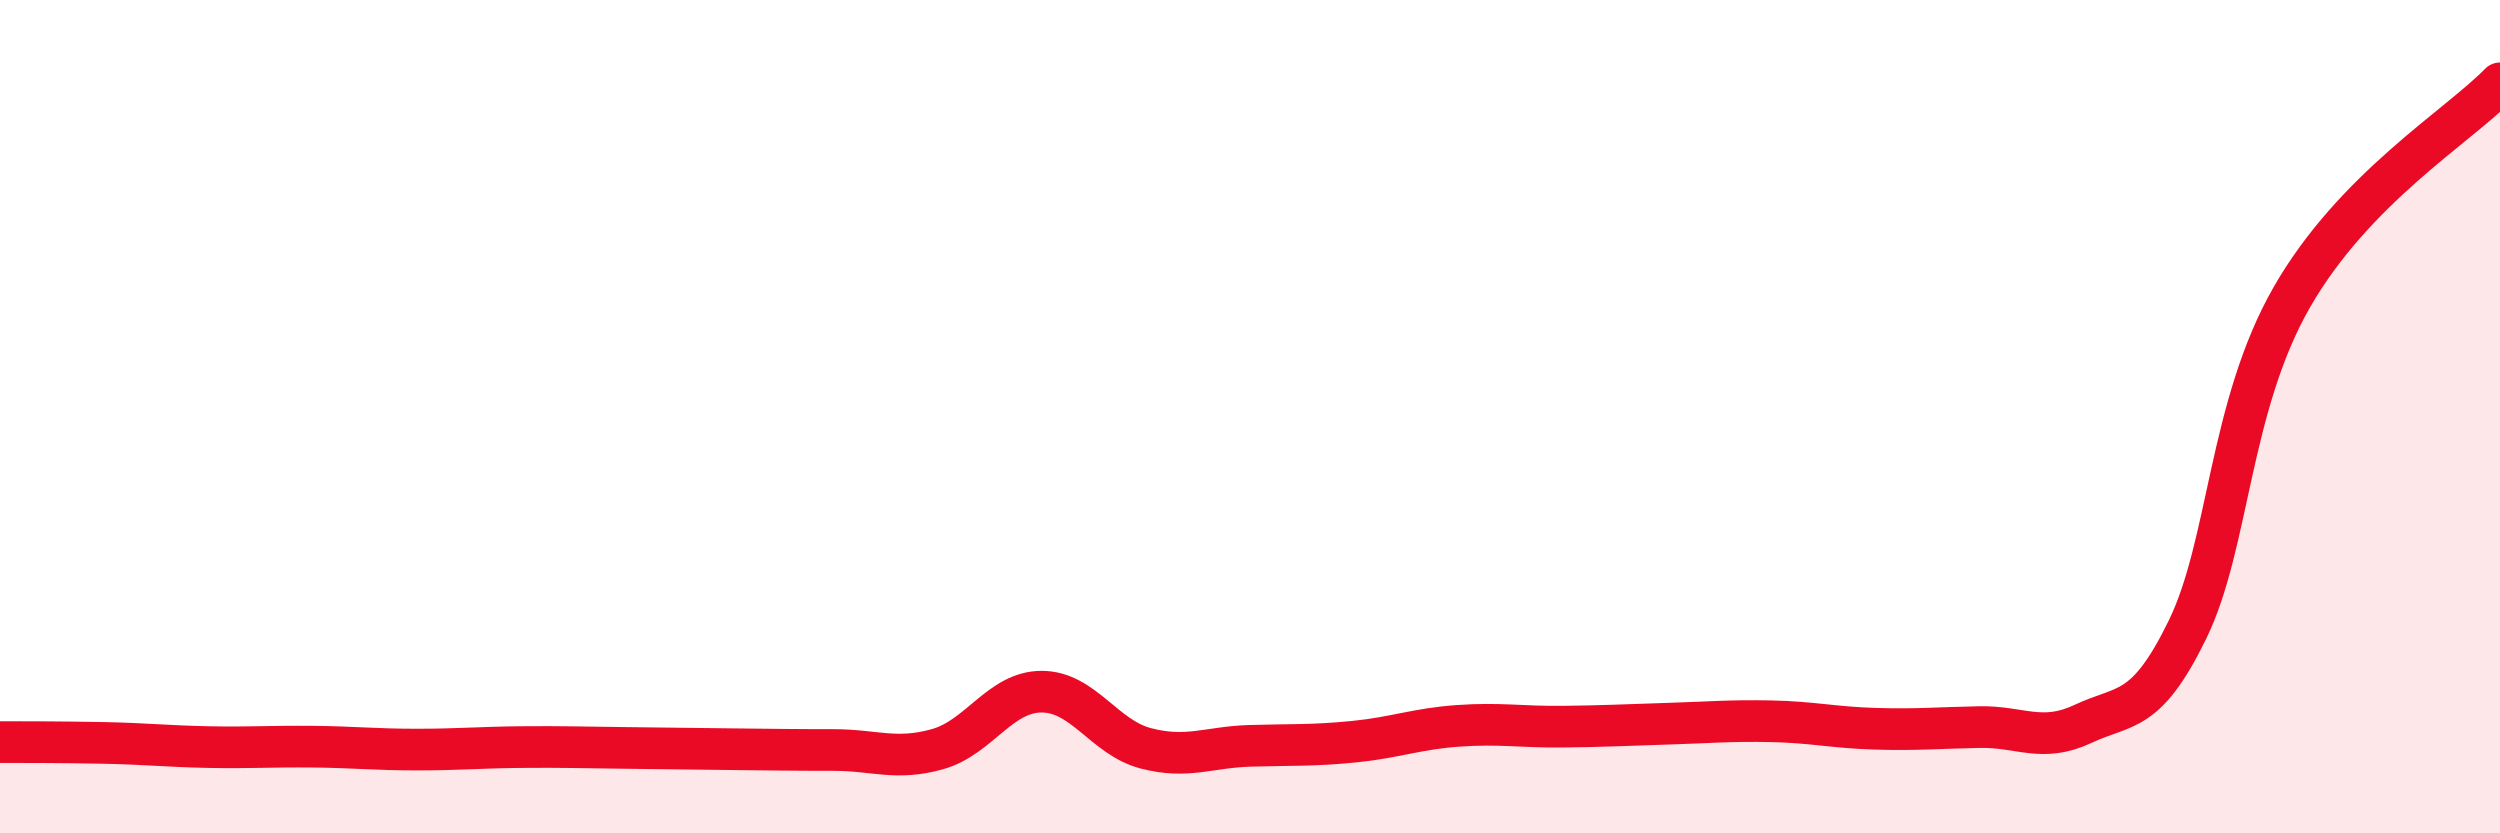
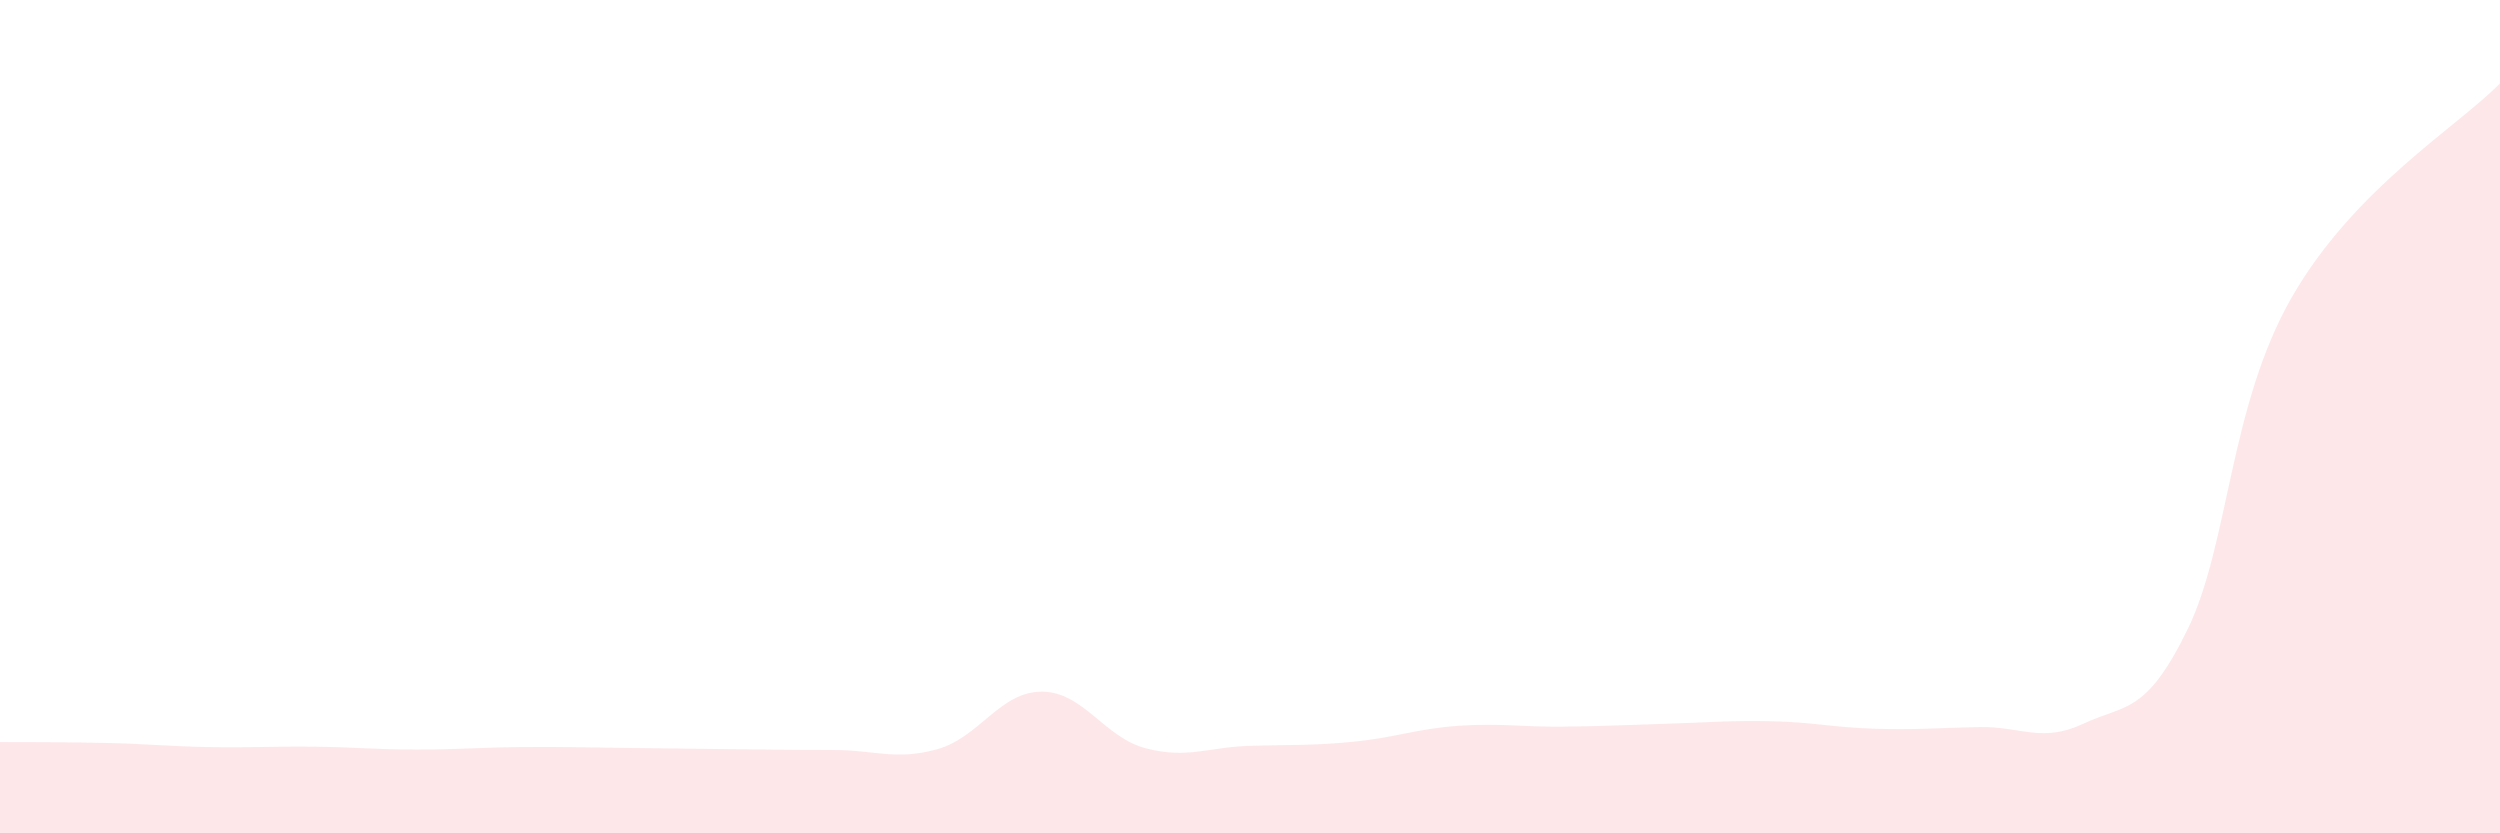
<svg xmlns="http://www.w3.org/2000/svg" width="60" height="20" viewBox="0 0 60 20">
  <path d="M 0,17.81 C 0.5,17.81 1.5,17.81 2.5,17.83 C 3.5,17.85 4,17.91 5,17.93 C 6,17.95 6.5,17.91 7.5,17.92 C 8.5,17.93 9,17.99 10,17.99 C 11,17.99 11.5,17.94 12.5,17.93 C 13.5,17.92 14,17.94 15,17.95 C 16,17.96 16.5,17.97 17.5,17.98 C 18.5,17.99 19,18 20,18 C 21,18 21.5,18.26 22.5,17.98 C 23.5,17.7 24,16.6 25,16.6 C 26,16.6 26.5,17.7 27.5,17.96 C 28.5,18.22 29,17.93 30,17.9 C 31,17.87 31.5,17.9 32.5,17.8 C 33.5,17.7 34,17.49 35,17.42 C 36,17.35 36.5,17.45 37.5,17.44 C 38.5,17.43 39,17.4 40,17.37 C 41,17.34 41.5,17.29 42.5,17.31 C 43.5,17.33 44,17.46 45,17.49 C 46,17.52 46.5,17.47 47.5,17.45 C 48.5,17.43 49,17.84 50,17.37 C 51,16.9 51.5,17.16 52.5,15.11 C 53.5,13.06 53.5,9.76 55,7.14 C 56.5,4.52 59,3.03 60,2L60 20L0 20Z" fill="#EB0A25" opacity="0.1" stroke-linecap="round" stroke-linejoin="round" />
-   <path d="M 0,17.81 C 0.5,17.81 1.5,17.81 2.5,17.83 C 3.5,17.85 4,17.91 5,17.93 C 6,17.95 6.5,17.91 7.5,17.92 C 8.5,17.93 9,17.99 10,17.99 C 11,17.99 11.5,17.94 12.5,17.93 C 13.5,17.92 14,17.94 15,17.95 C 16,17.96 16.5,17.97 17.5,17.98 C 18.5,17.99 19,18 20,18 C 21,18 21.5,18.26 22.5,17.98 C 23.5,17.7 24,16.6 25,16.6 C 26,16.6 26.5,17.7 27.5,17.96 C 28.5,18.22 29,17.93 30,17.9 C 31,17.87 31.5,17.9 32.5,17.8 C 33.5,17.7 34,17.49 35,17.42 C 36,17.35 36.5,17.45 37.5,17.44 C 38.5,17.43 39,17.4 40,17.37 C 41,17.34 41.5,17.29 42.5,17.31 C 43.5,17.33 44,17.46 45,17.49 C 46,17.52 46.5,17.47 47.5,17.45 C 48.5,17.43 49,17.84 50,17.37 C 51,16.9 51.5,17.16 52.5,15.11 C 53.5,13.06 53.5,9.76 55,7.14 C 56.5,4.52 59,3.03 60,2" stroke="#EB0A25" stroke-width="1" fill="none" stroke-linecap="round" stroke-linejoin="round" />
</svg>